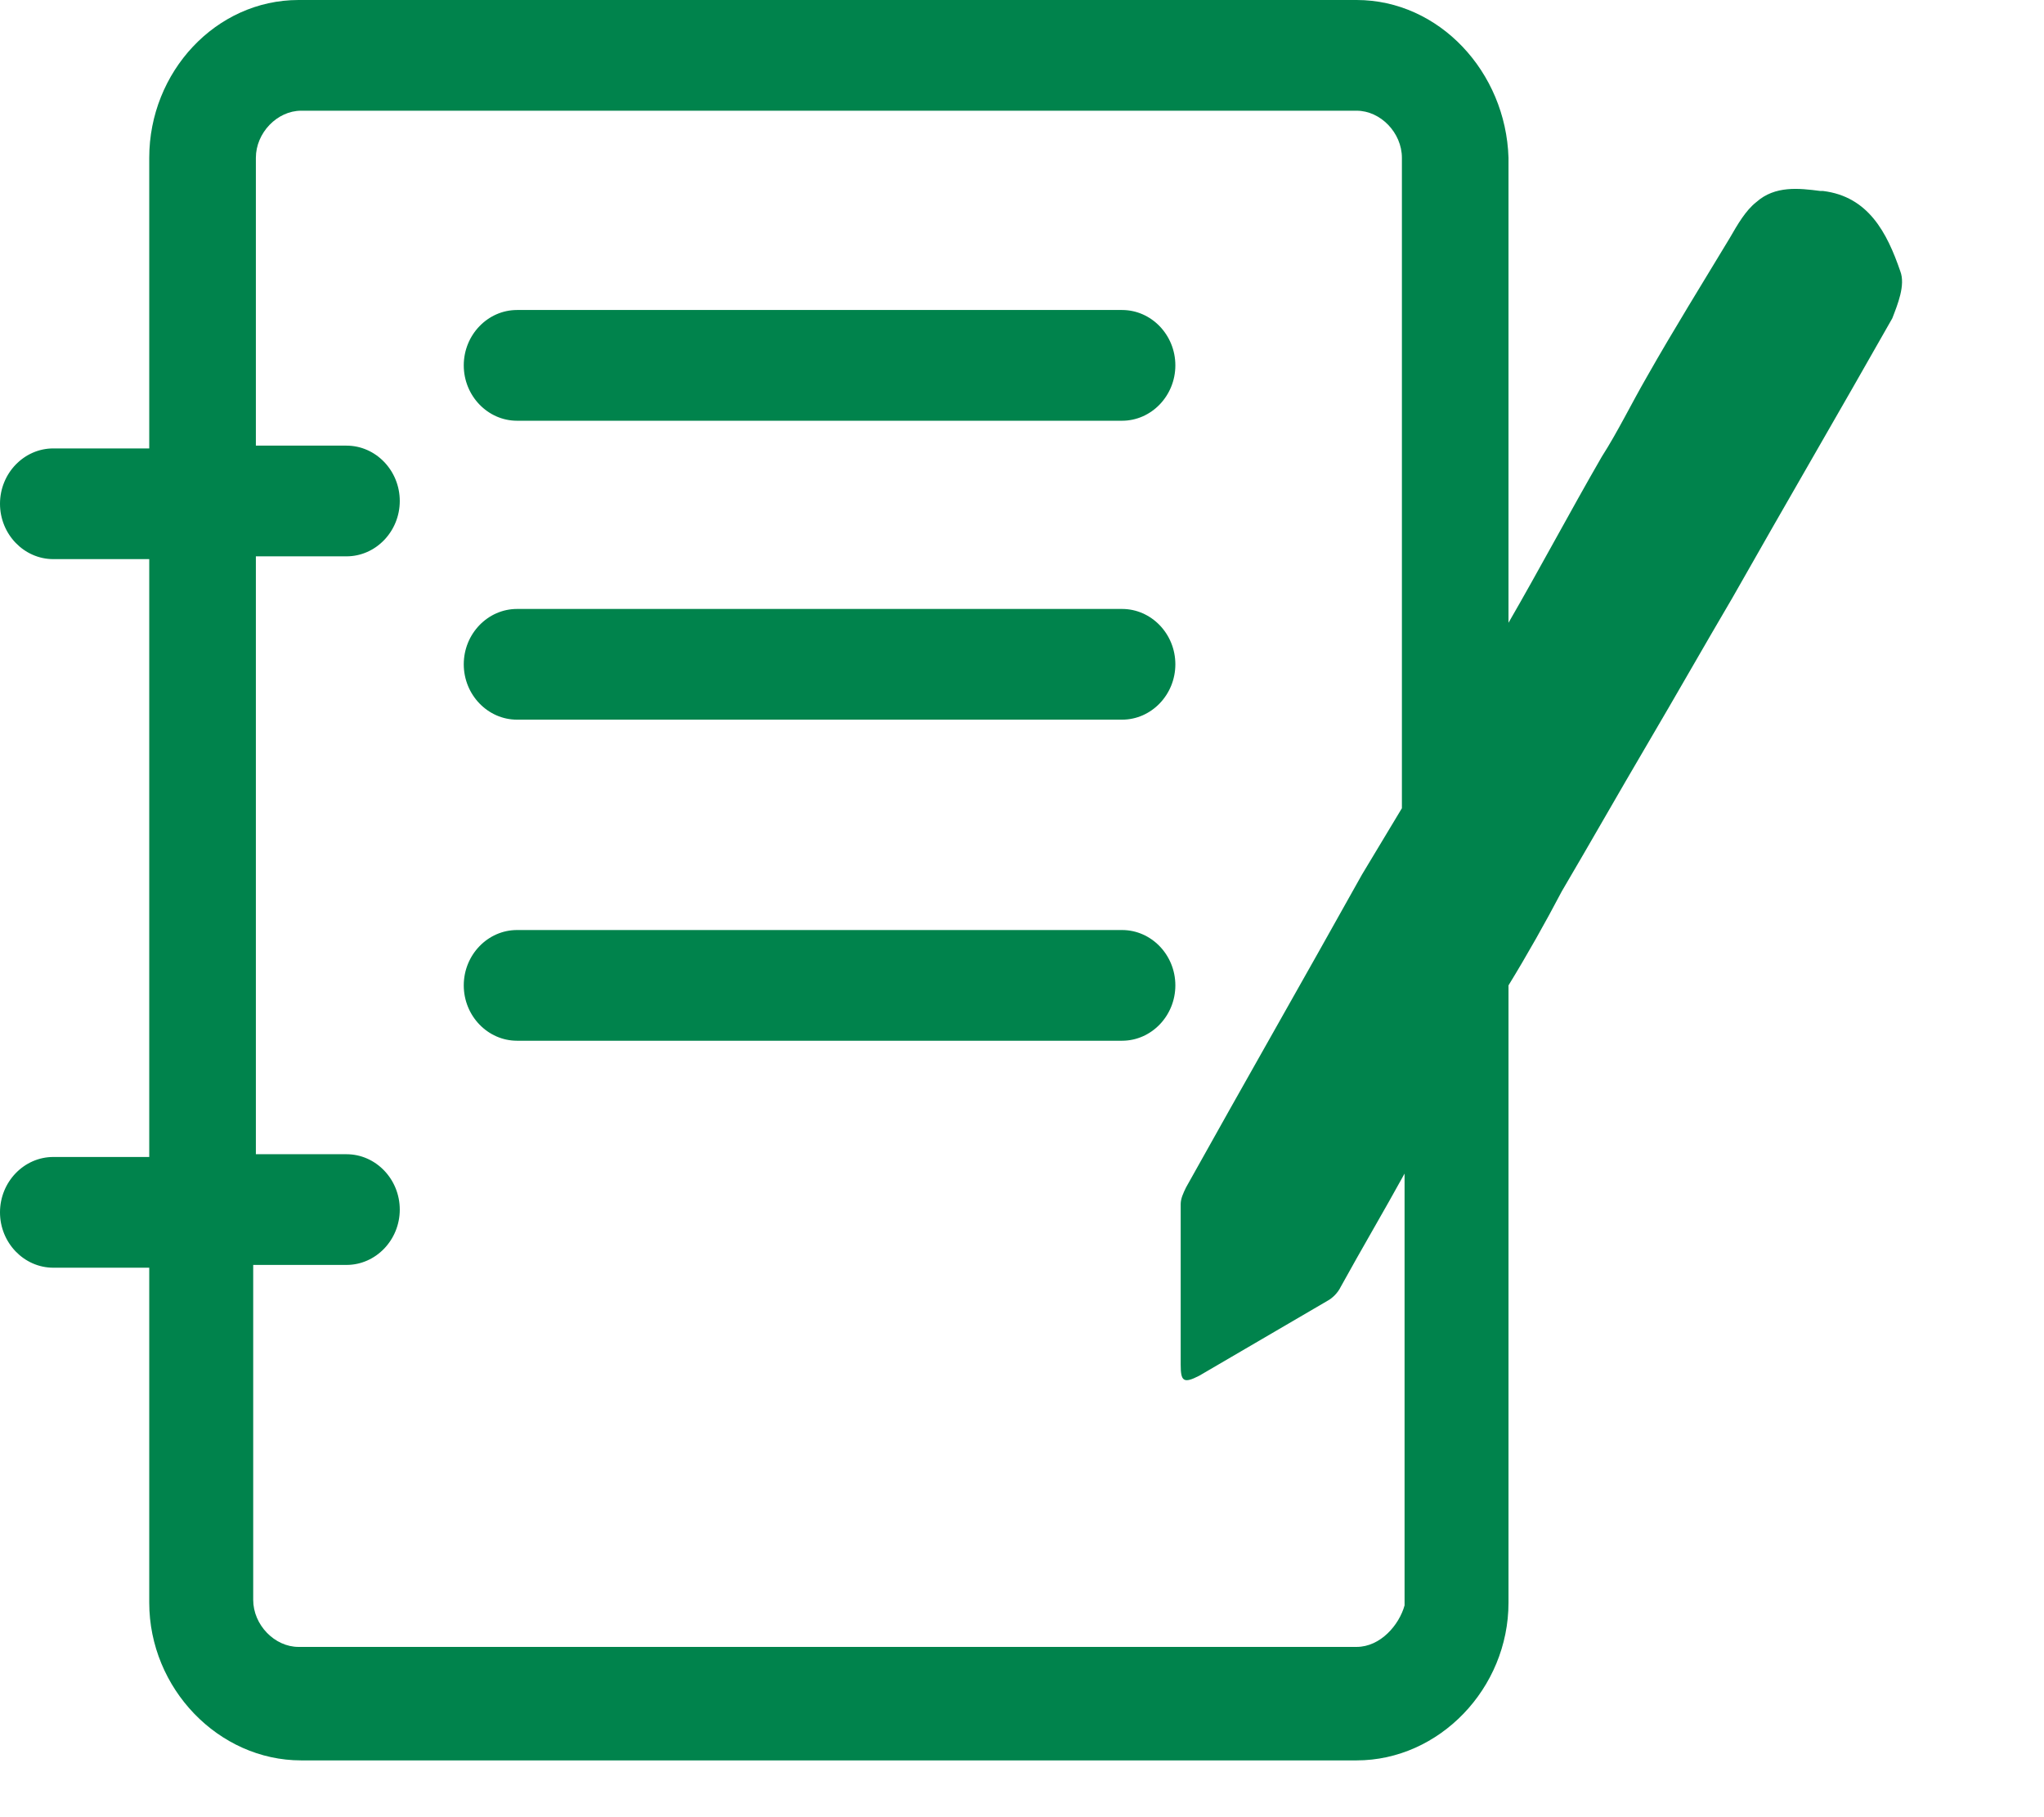
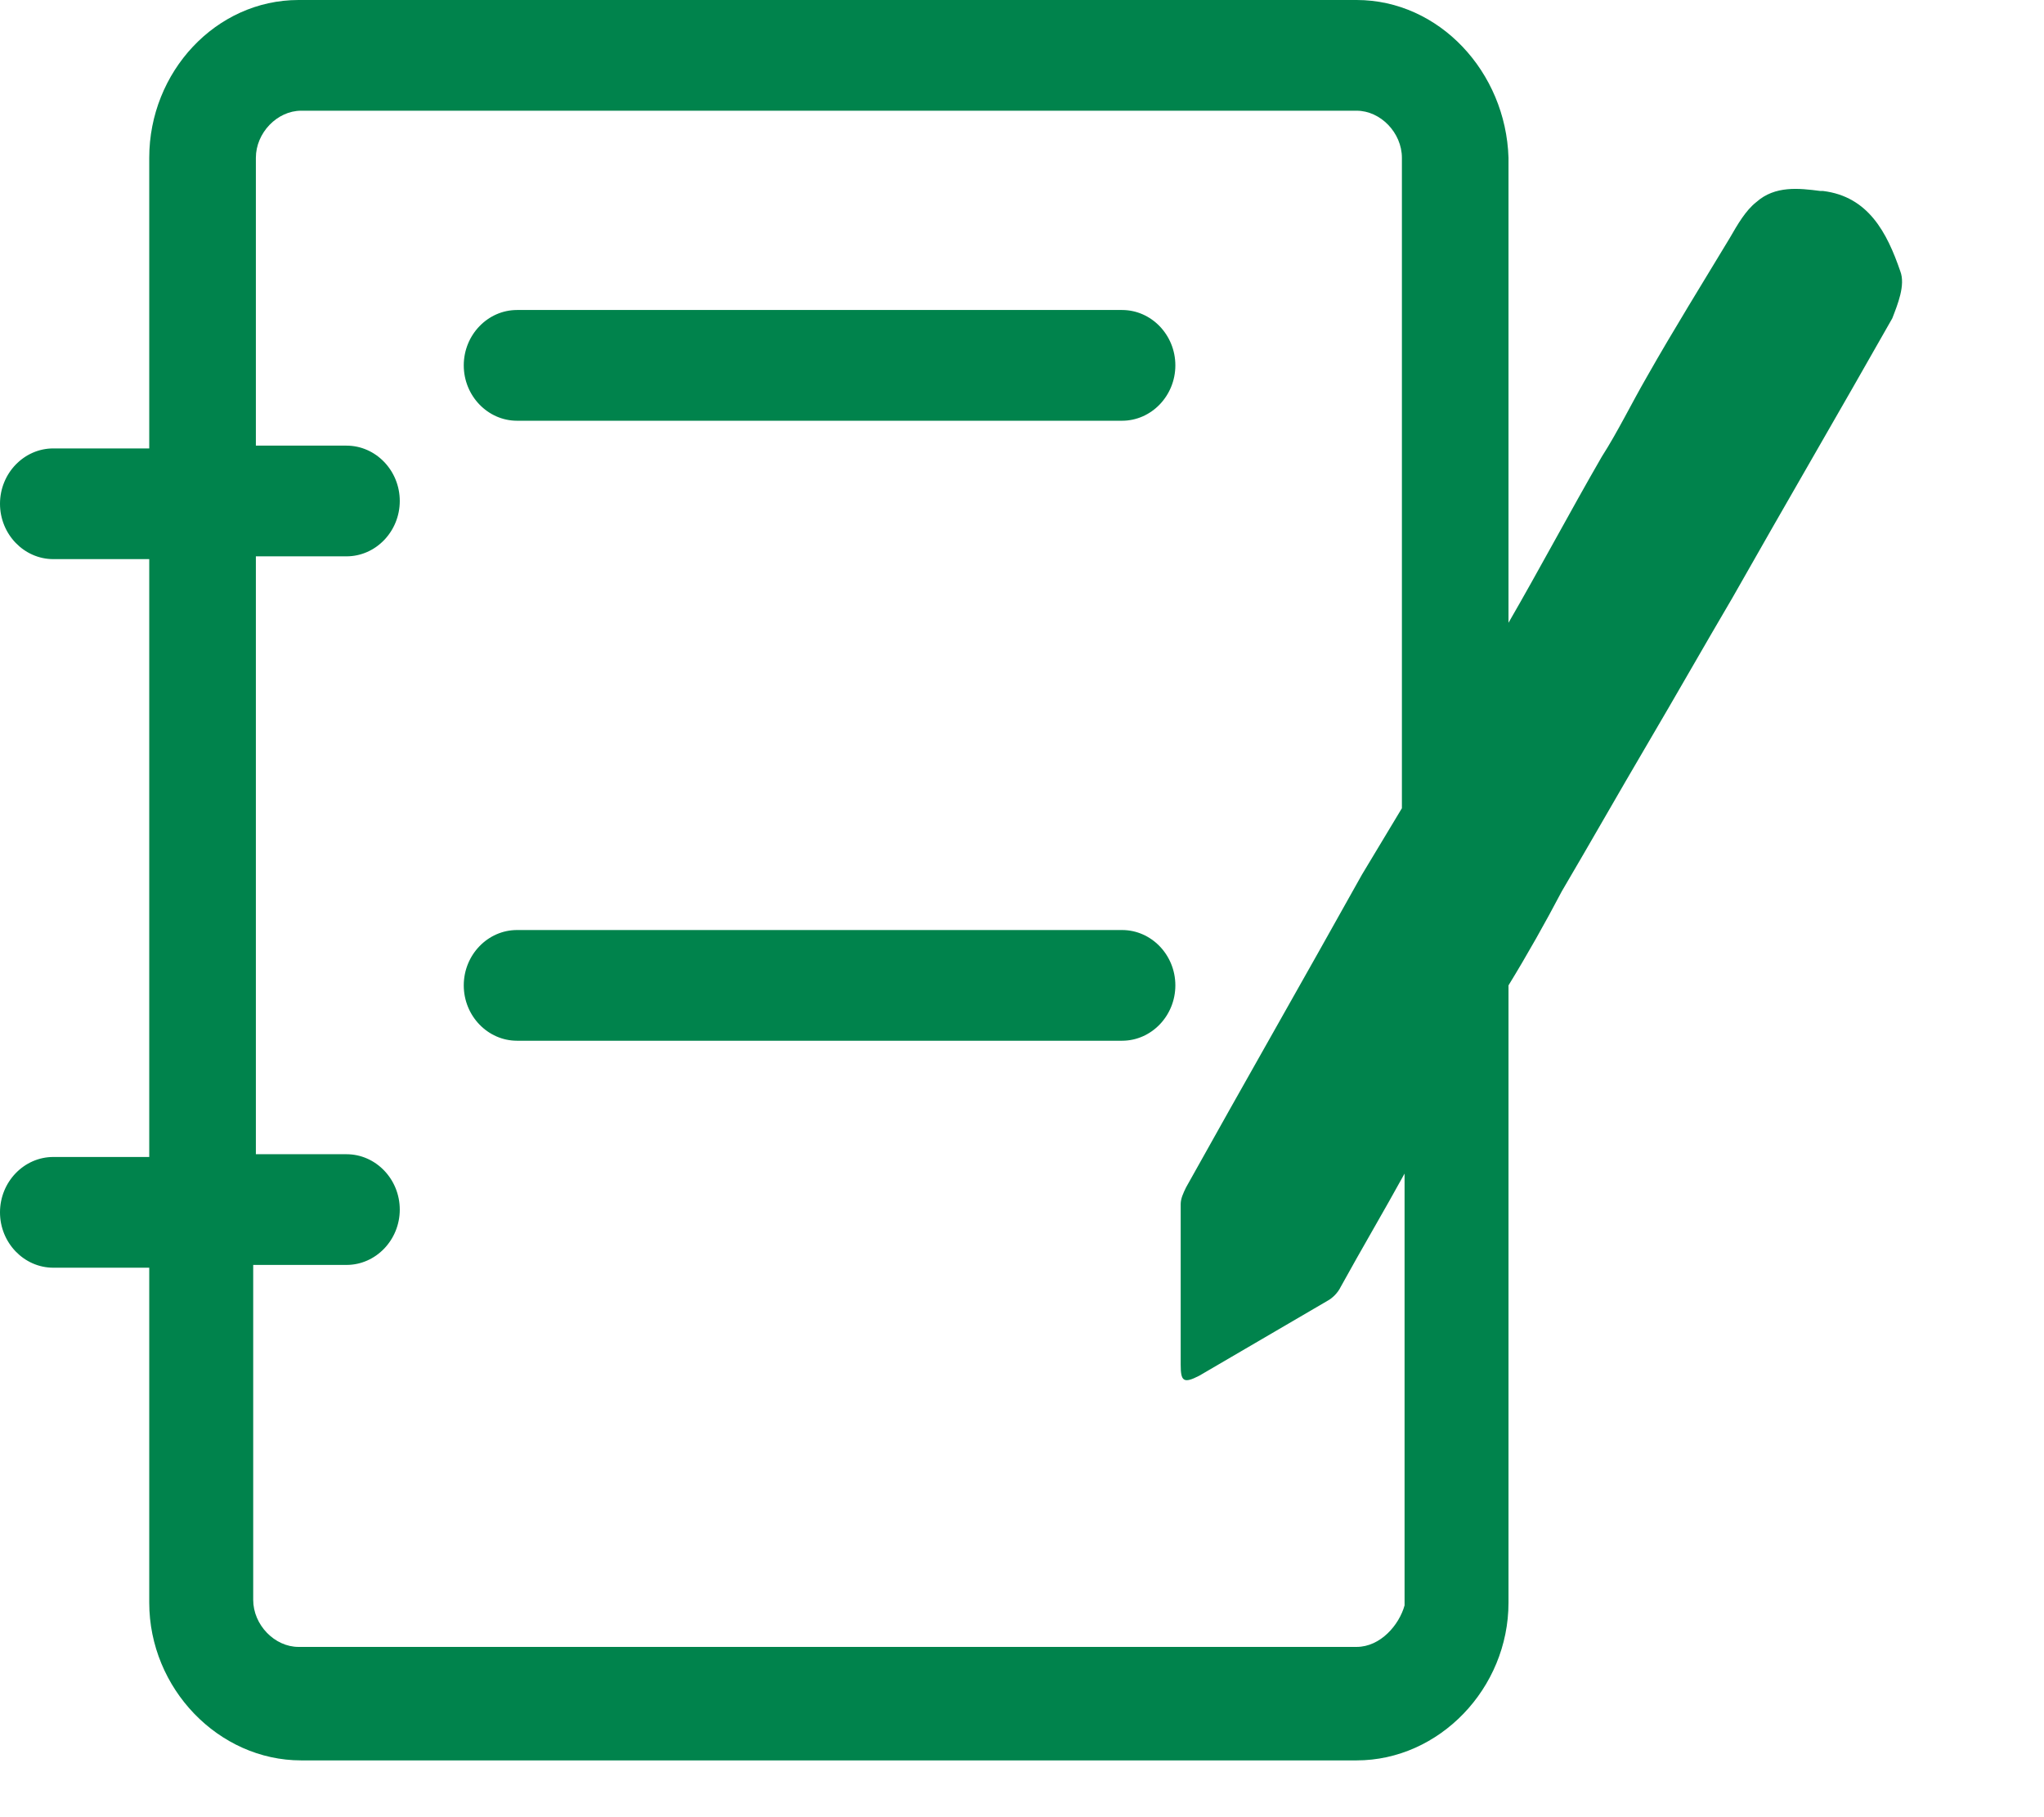
<svg xmlns="http://www.w3.org/2000/svg" width="72" height="64" viewBox="0 0 72 64" fill="none">
  <path d="M66.938 9.553C66.469 8.189 65.811 6.921 64.216 6.726H64.122C63.371 6.629 62.526 6.531 61.868 7.116C61.493 7.409 61.211 7.896 60.93 8.384C59.991 9.943 58.958 11.601 58.019 13.258C57.456 14.233 56.986 15.207 56.423 16.085C55.297 18.035 54.264 19.984 53.137 21.934V5.557C53.044 2.535 50.696 0 47.786 0H10.515C7.604 0 5.257 2.535 5.257 5.557V15.793H1.878C0.845 15.793 0 16.67 0 17.742C0 18.814 0.845 19.692 1.878 19.692H5.257V40.748H1.878C0.845 40.748 0 41.626 0 42.698C0 43.77 0.845 44.648 1.878 44.648H5.257V56.443C5.257 59.465 7.698 62 10.609 62H47.786C50.696 62 53.137 59.465 53.137 56.443V34.704C53.795 33.632 54.452 32.462 55.015 31.39C56.048 29.635 56.986 27.978 58.019 26.223C59.052 24.469 59.991 22.811 61.023 21.057C62.901 17.742 64.779 14.525 66.656 11.211C66.844 10.723 67.126 10.041 66.938 9.553ZM47.786 58.003H10.515C9.67 58.003 8.919 57.223 8.919 56.346V44.55H12.205C13.237 44.55 14.082 43.673 14.082 42.601C14.082 41.528 13.237 40.651 12.205 40.651H9.013V19.594H12.205C13.237 19.594 14.082 18.717 14.082 17.645C14.082 16.572 13.237 15.695 12.205 15.695H9.013V5.557C9.013 4.679 9.764 3.899 10.609 3.899H47.786C48.631 3.899 49.382 4.679 49.382 5.557V28.465C48.913 29.245 48.443 30.025 47.974 30.805C45.908 34.509 43.843 38.116 41.778 41.821C41.684 42.016 41.59 42.211 41.59 42.406C41.59 44.258 41.59 46.11 41.59 48.06C41.59 48.645 41.684 48.742 42.247 48.45C43.749 47.572 45.251 46.695 46.753 45.818C46.941 45.72 47.129 45.525 47.223 45.33C47.974 43.965 48.725 42.698 49.476 41.333V56.541C49.288 57.223 48.631 58.003 47.786 58.003Z" fill="#00834C" />
  <path d="M39.525 10.918H18.213C17.18 10.918 16.336 11.796 16.336 12.868C16.336 13.94 17.18 14.818 18.213 14.818H39.525C40.557 14.818 41.402 13.94 41.402 12.868C41.402 11.796 40.557 10.918 39.525 10.918Z" fill="#00834C" />
-   <path d="M39.525 21.447H18.213C17.18 21.447 16.336 22.324 16.336 23.396C16.336 24.468 17.18 25.346 18.213 25.346H39.525C40.557 25.346 41.402 24.468 41.402 23.396C41.402 22.324 40.557 21.447 39.525 21.447Z" fill="#00834C" />
  <path d="M39.525 32.755H18.213C17.18 32.755 16.336 33.632 16.336 34.704C16.336 35.777 17.18 36.654 18.213 36.654H39.525C40.557 36.654 41.402 35.777 41.402 34.704C41.402 33.632 40.557 32.755 39.525 32.755Z" fill="#00834C" />
</svg>